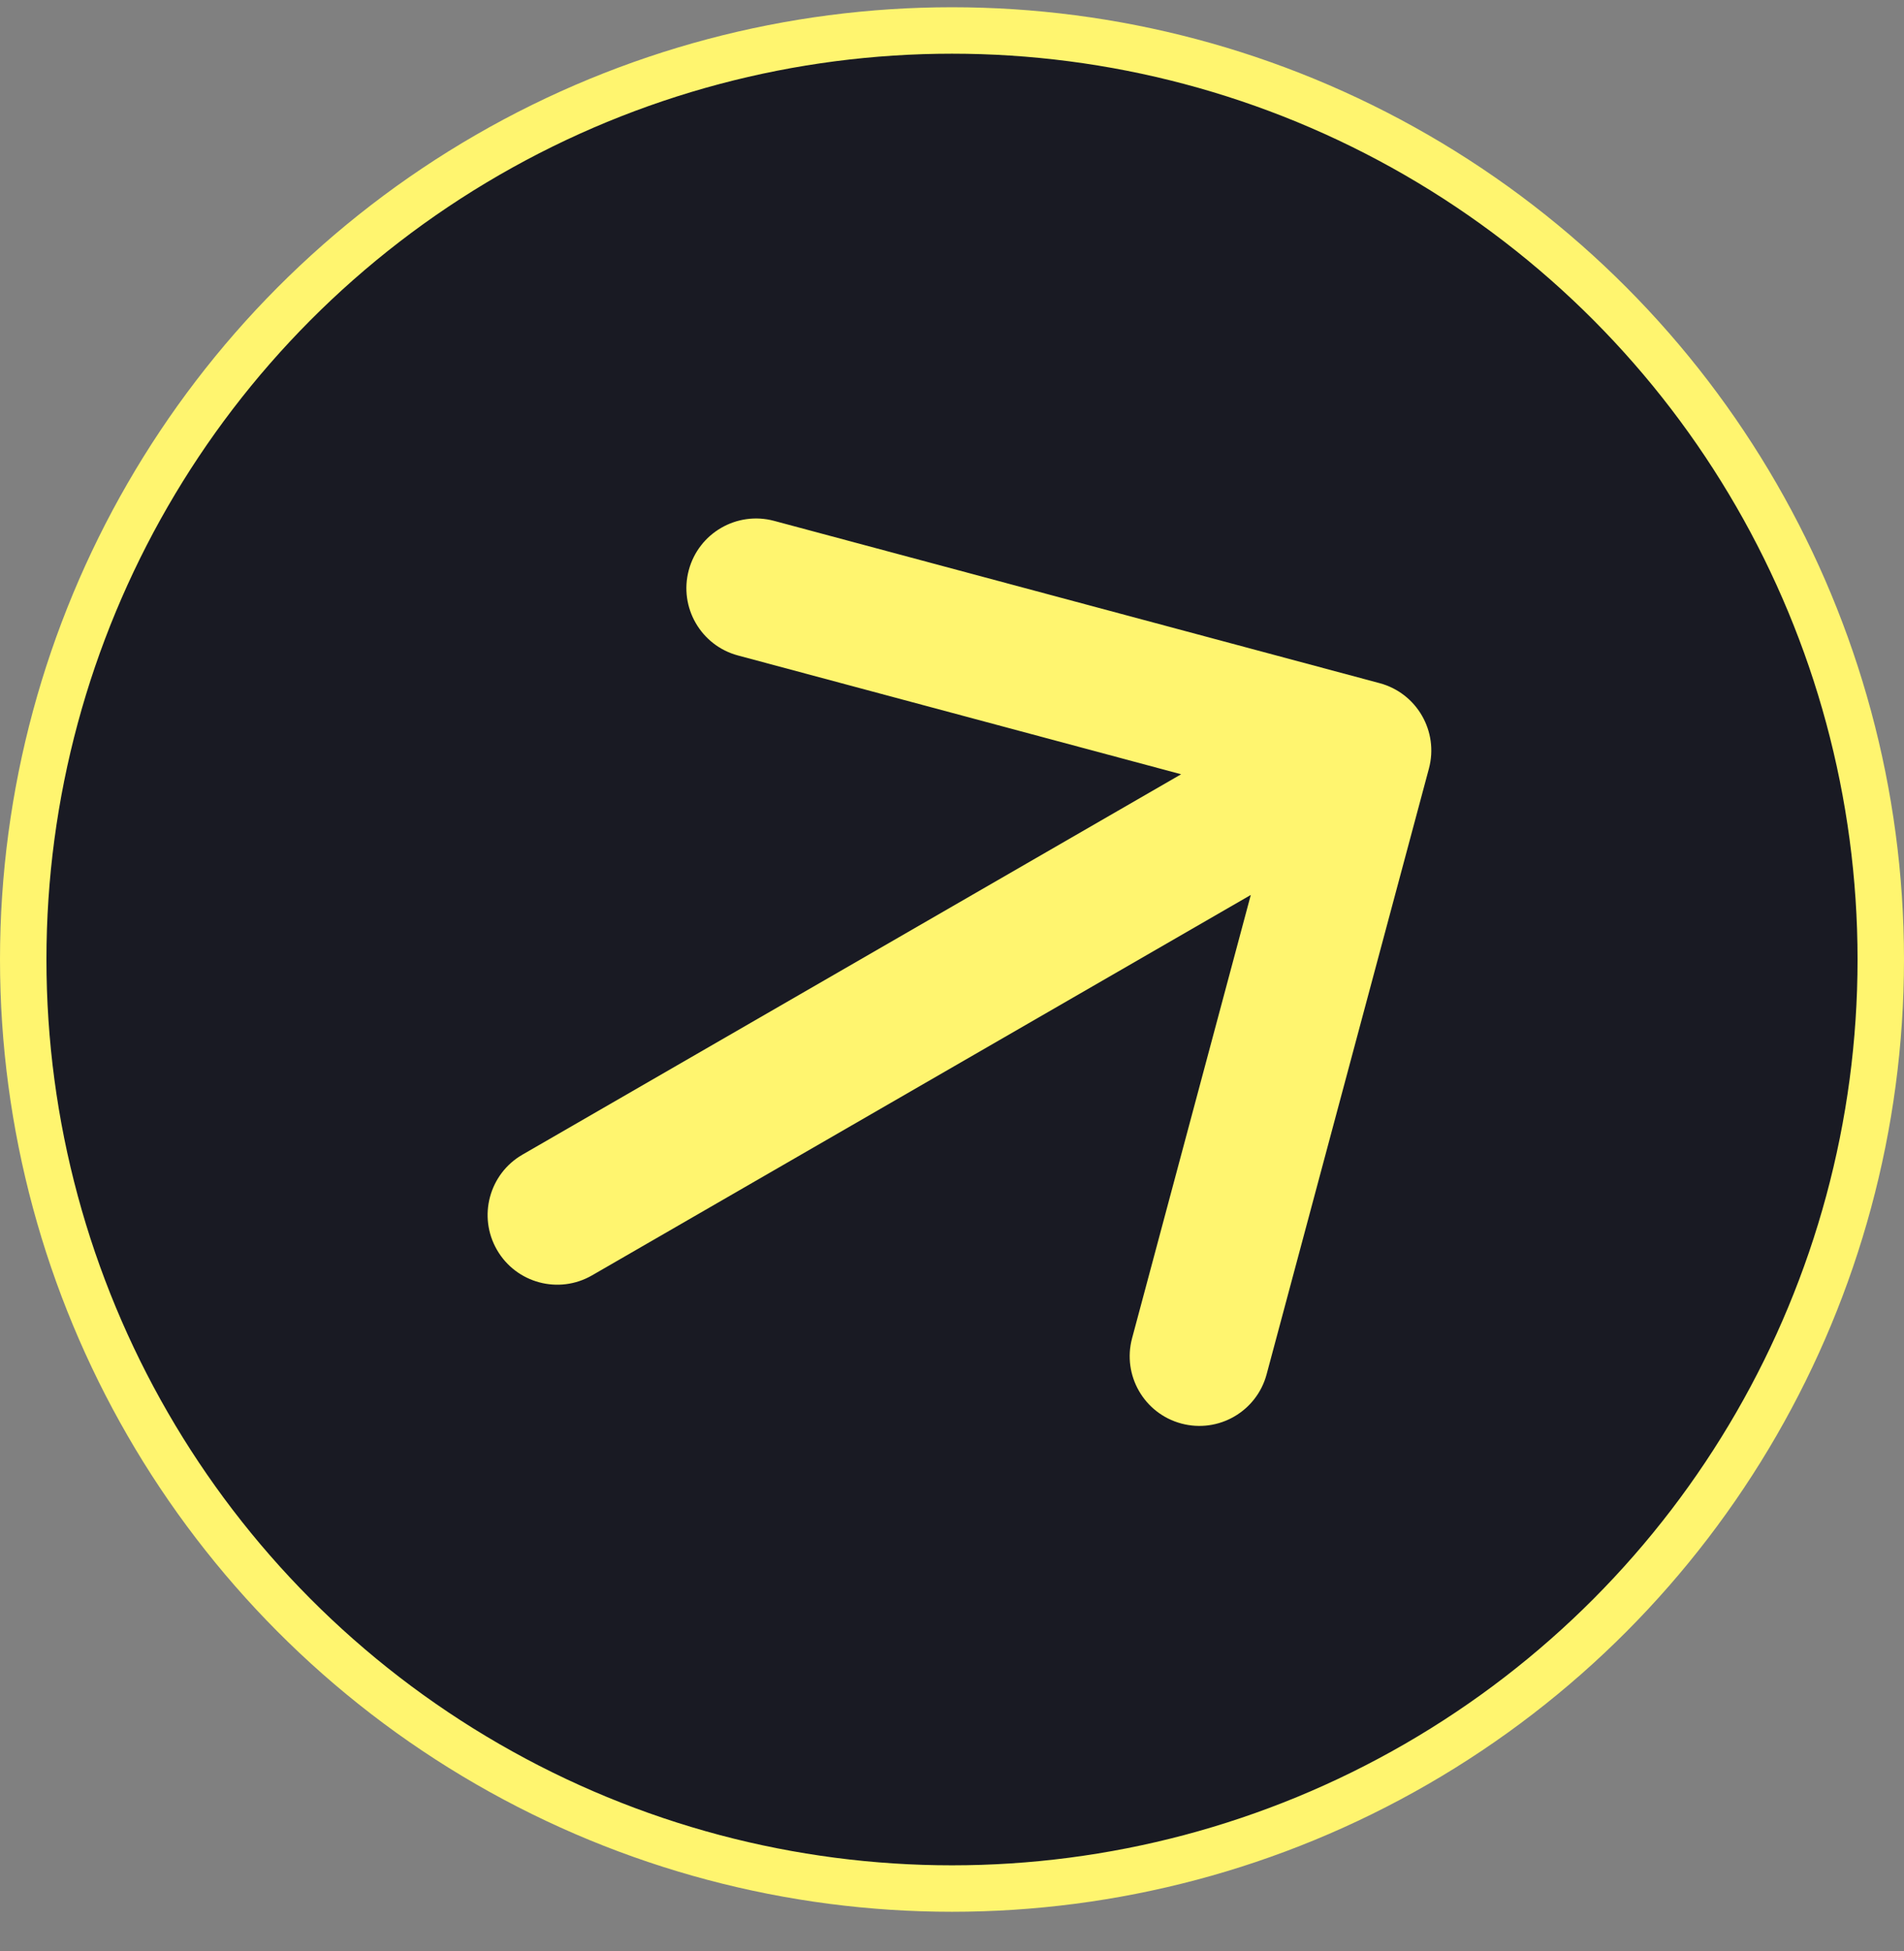
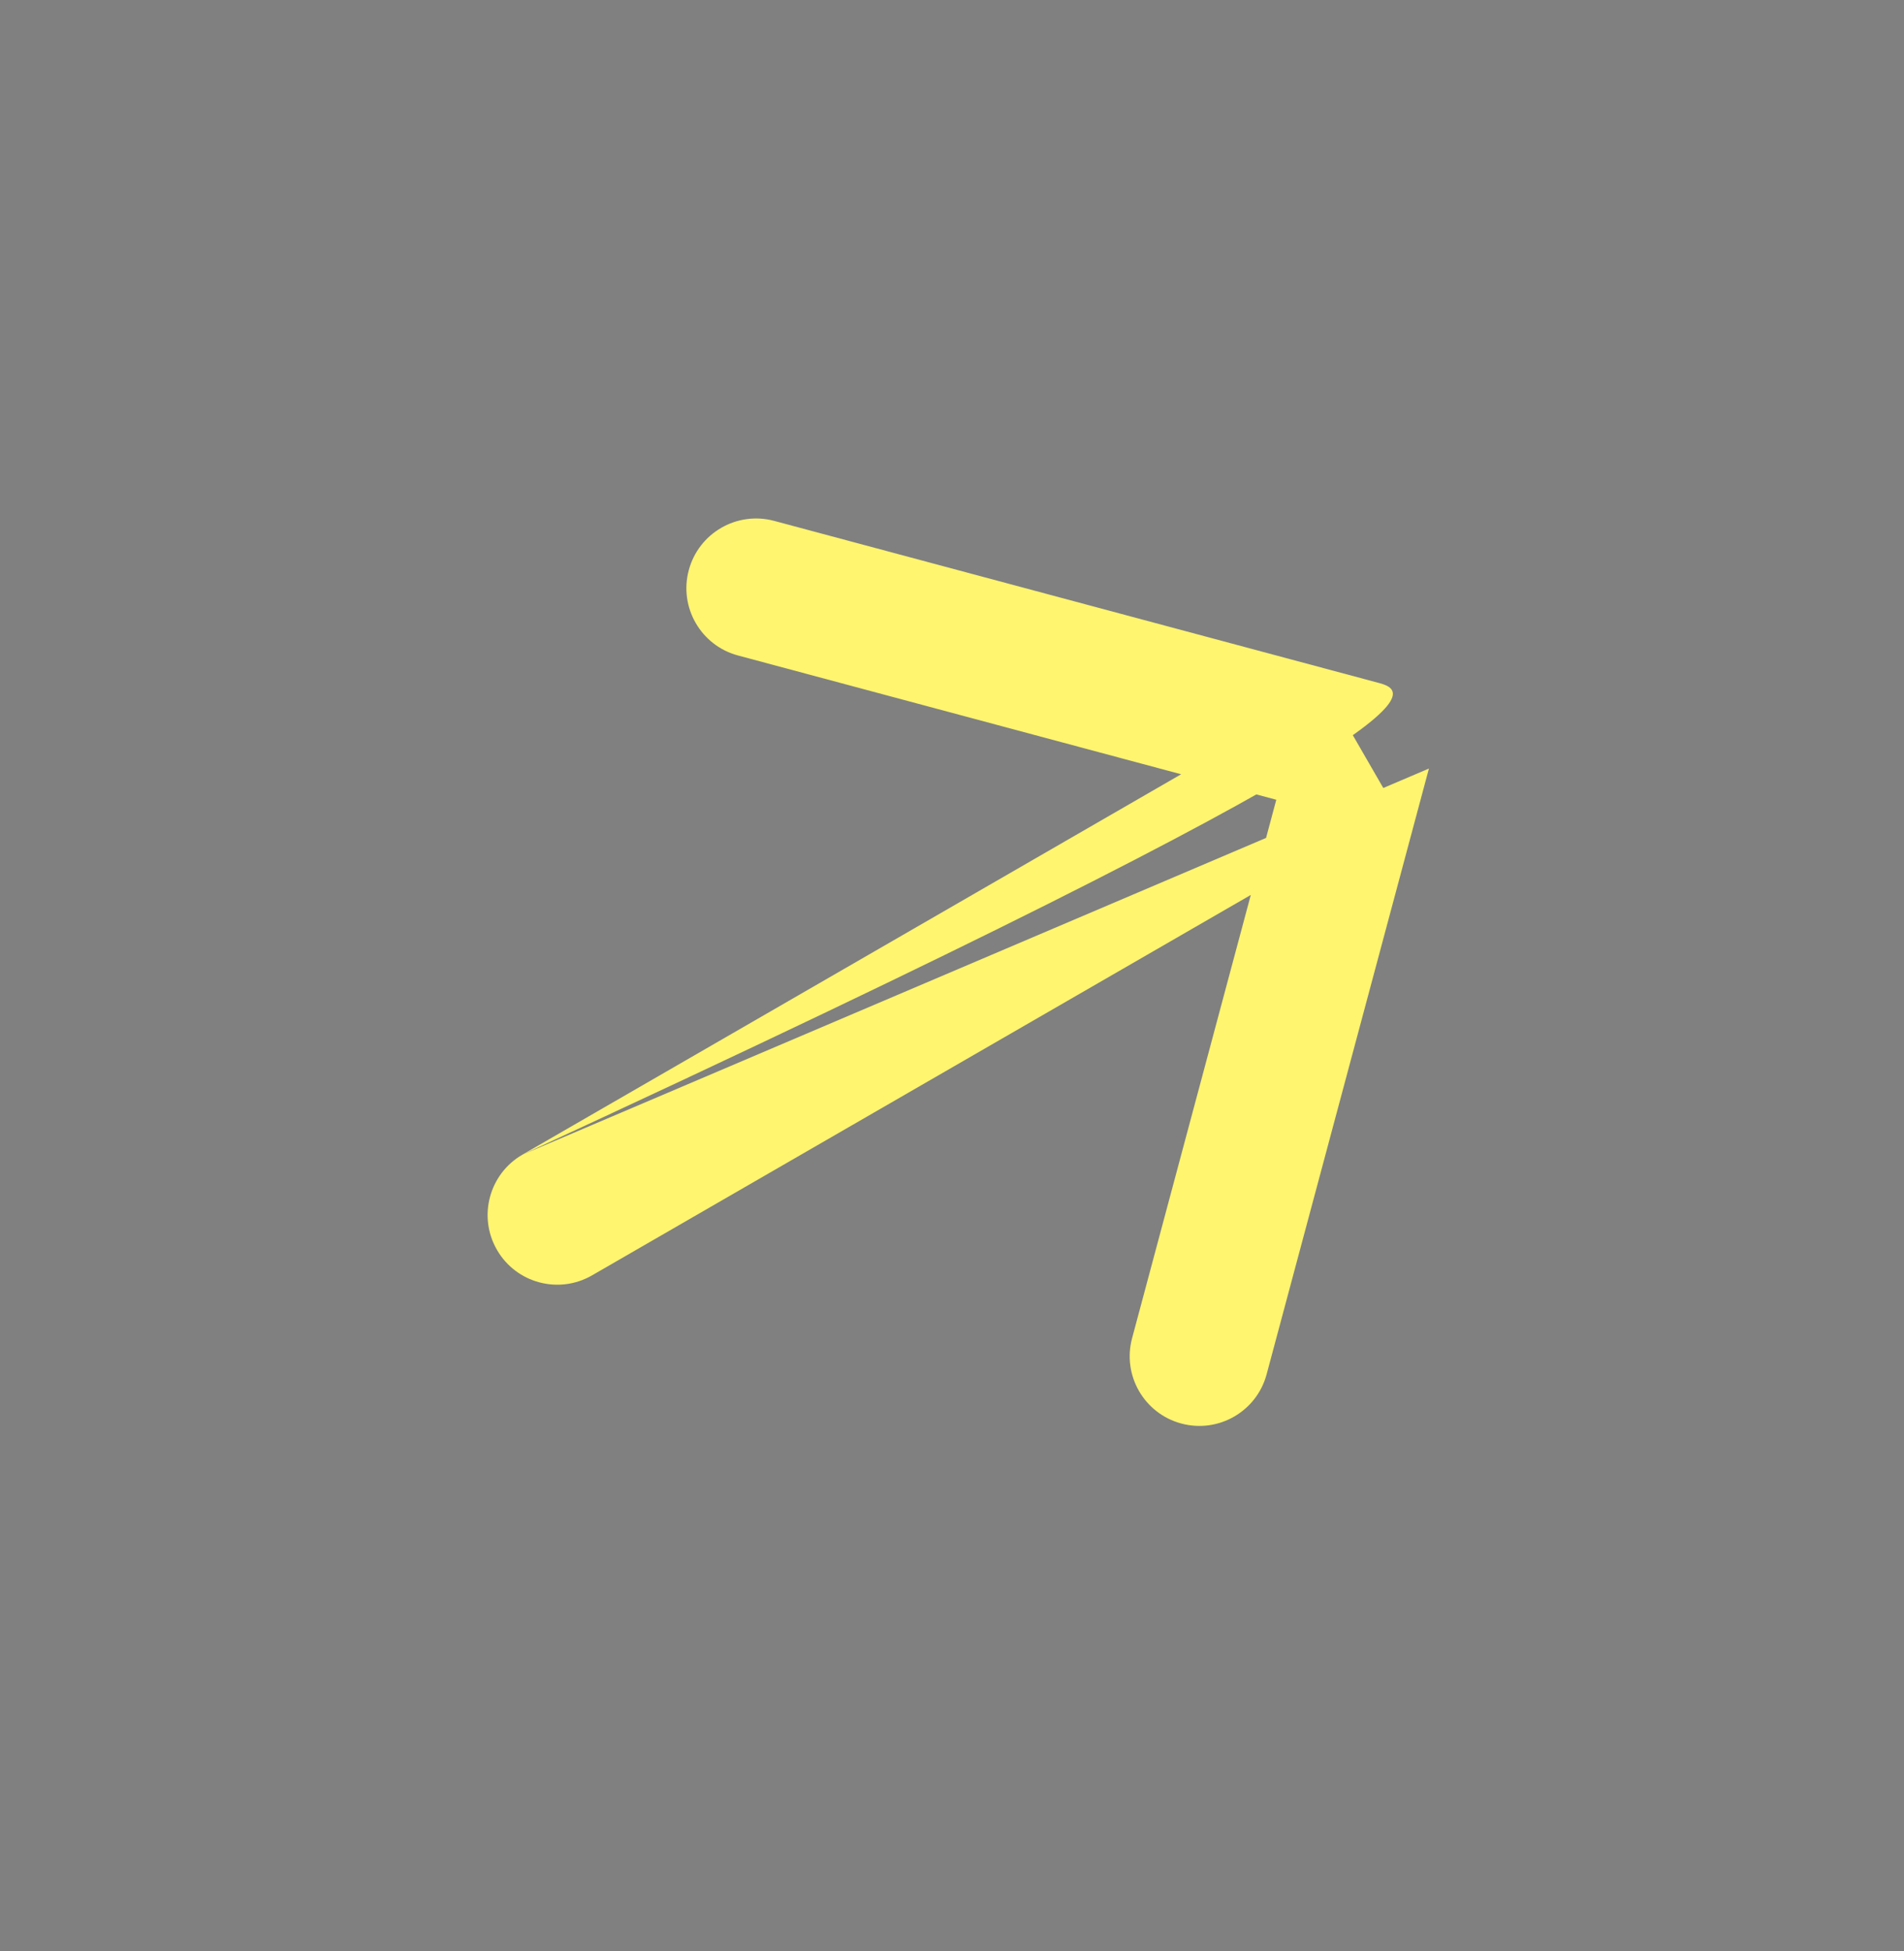
<svg xmlns="http://www.w3.org/2000/svg" width="41" height="42" viewBox="0 0 41 42" fill="none">
  <rect x="0" y="0" width="41" height="42" fill="#808080" stroke="none" />
-   <circle cx="20.5" cy="20.656" r="20" fill="#191A23" stroke="#FFF56F" />
-   <path d="M11.25 24.857C10.533 25.271 10.287 26.189 10.701 26.906C11.115 27.624 12.033 27.87 12.75 27.455L11.25 24.857ZM30.77 16.545C30.984 15.744 30.509 14.922 29.709 14.707L16.669 11.213C15.869 10.999 15.046 11.474 14.832 12.274C14.617 13.074 15.092 13.897 15.892 14.111L27.483 17.217L24.378 28.808C24.163 29.608 24.638 30.431 25.438 30.645C26.238 30.86 27.061 30.385 27.275 29.585L30.77 16.545ZM12.75 27.455L30.071 17.455L28.571 14.857L11.25 24.857L12.75 27.455Z" fill="#FFF56F" />
+   <path d="M11.25 24.857C10.533 25.271 10.287 26.189 10.701 26.906C11.115 27.624 12.033 27.87 12.75 27.455L11.25 24.857ZC30.984 15.744 30.509 14.922 29.709 14.707L16.669 11.213C15.869 10.999 15.046 11.474 14.832 12.274C14.617 13.074 15.092 13.897 15.892 14.111L27.483 17.217L24.378 28.808C24.163 29.608 24.638 30.431 25.438 30.645C26.238 30.86 27.061 30.385 27.275 29.585L30.77 16.545ZM12.75 27.455L30.071 17.455L28.571 14.857L11.25 24.857L12.75 27.455Z" fill="#FFF56F" />
</svg>